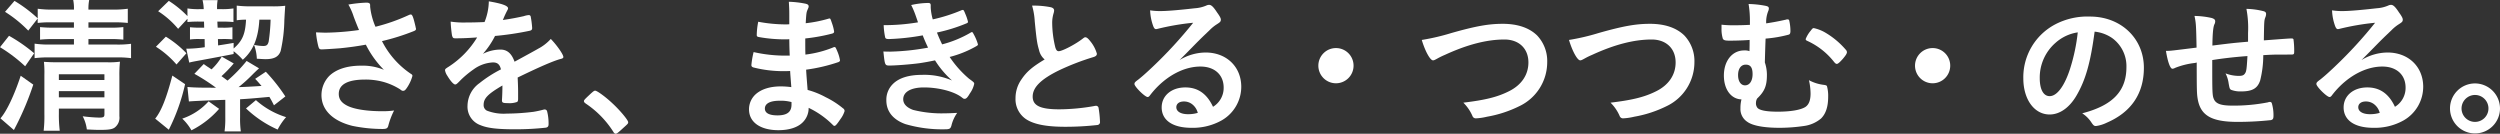
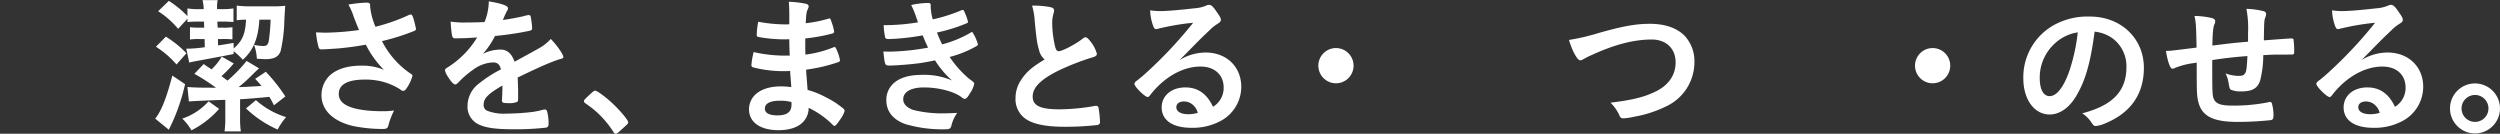
<svg xmlns="http://www.w3.org/2000/svg" width="642.125" height="34.347" viewBox="0 0 642.125 34.347">
  <rect x="0" y="0" width="642.125" height="34.347" fill="#333333" stroke="none" />
  <g transform="translate(-5187.599 -3007.756)">
-     <path d="M5189.917,3016.95a41.193,41.193,0,0,1,6.46,4.484l-2.319,3.343a38.653,38.653,0,0,0-6.459-4.9Zm6.231,12.538a74.278,74.278,0,0,1-4.445,10.639c-.342.646-.342.684-.532,1.026l-3.458-3c1.6-1.824,3.534-5.889,5.206-10.942Zm-1.292-13.867a31.667,31.667,0,0,0-5.966-4.826l2.432-2.812a35.4,35.4,0,0,1,5.966,4.484V3010a26.432,26.432,0,0,0,3.8.228h5.508a11.385,11.385,0,0,0-.19-2.469h4.1a11.639,11.639,0,0,0-.19,2.469h6.27a27.028,27.028,0,0,0,3.837-.228v3.648a31.148,31.148,0,0,0-3.762-.152h-6.345v1.367h5.623a25.967,25.967,0,0,0,3.344-.151v3.229a28.873,28.873,0,0,0-3.306-.152h-5.661v1.406h6.99a25.3,25.3,0,0,0,3.952-.19v3.686a26.572,26.572,0,0,0-3.913-.19h-16.832a29.326,29.326,0,0,0-4.027.19v-3.724a25.22,25.22,0,0,0,4.065.228h6.041v-1.406h-5.205a30.666,30.666,0,0,0-3.5.152v-3.229a30.835,30.835,0,0,0,3.457.151h5.243v-1.367h-5.585a28.112,28.112,0,0,0-3.723.152v-1.14Zm7.864,21.39a32.116,32.116,0,0,0,.229,4.332h-4.141a31.94,31.94,0,0,0,.19-4.332v-9.954a26.9,26.9,0,0,0-.114-3.42c1.253.076,1.862.115,3.571.115h12.652a20.228,20.228,0,0,0,3.306-.153,32.328,32.328,0,0,0-.152,3.762v10.22a3.181,3.181,0,0,1-1.14,2.888c-.608.494-1.6.646-3.762.646-.949,0-1.14,0-3.457-.114a9.739,9.739,0,0,0-1.064-3.382,38.829,38.829,0,0,0,4.217.342c1.14,0,1.369-.152,1.369-.874v-1.443h-11.7Zm11.7-8.7v-1.482h-11.7v1.482Zm0,4.445v-1.6h-11.7v1.6Z" fill="#fff" />
    <path d="M5235.136,3029.375a49.853,49.853,0,0,1-4.179,11.7l-3.5-2.85c1.558-1.9,2.888-5.243,4.408-11.056Zm-4.939-12.2a26.229,26.229,0,0,1,5.281,4.256l-2.546,2.887a23.87,23.87,0,0,0-5.281-4.559Zm8.625-3.875a28.891,28.891,0,0,0-3.078.114v-.836l-2.394,2.584a22.436,22.436,0,0,0-5.13-4.522l2.737-2.66a25.993,25.993,0,0,1,4.787,3.914v-1.976a17.174,17.174,0,0,0,3.078.19h1.1a10.777,10.777,0,0,0-.3-2.317h3.876a10.522,10.522,0,0,0-.151,1.938v.379h1.138a18.251,18.251,0,0,0,3.078-.19v3.5a29.532,29.532,0,0,0-3.039-.114h-1.1l.076,1.557h1.063a16.622,16.622,0,0,0,2.737-.113v3.115a26.544,26.544,0,0,0-2.774-.076h-.95l.038,1.634c1.291-.19,1.976-.3,3.989-.646v1.444c2.28-1.976,3-3.724,3.192-7.409a16.6,16.6,0,0,0-2.394.152V3009.2a31.108,31.108,0,0,0,3.686.19h5.585a25.033,25.033,0,0,0,3.191-.152c-.038.418-.114,1.6-.227,3.61a38.817,38.817,0,0,1-.951,8.017c-.532,1.482-1.671,2.089-3.951,2.089q-.228,0-2.166-.114a11.469,11.469,0,0,0-.721-3.571,11.259,11.259,0,0,0,2.355.3c.874,0,1.178-.266,1.406-1.14a46.35,46.35,0,0,0,.494-5.623h-2.888c-.266,4.787-1.6,7.979-4.255,10.3a16.165,16.165,0,0,0-2.356-2.2v.722c-1.671.341-4.521.874-8.815,1.671-1.215.229-1.709.3-2.583.532l-.76-3.571h.418a33.083,33.083,0,0,0,4.331-.38l-.038-2.09h-1.14a15.644,15.644,0,0,0-2.621.114v-3.153a23.175,23.175,0,0,0,2.735.113h.912L5240,3013.3Zm5.053,22.417a23.394,23.394,0,0,1-7.106,5.509,12.83,12.83,0,0,0-2.355-3,15.923,15.923,0,0,0,6.763-4.445Zm10.258-10.411c-.494.456-.95.874-1.747,1.672a38.322,38.322,0,0,1-3.5,3.153c1.672-.038,3.61-.151,5.889-.3-.57-.646-.8-.951-1.634-1.824l2.736-1.824a44.566,44.566,0,0,1,5.015,6.345l-2.926,2.28c-.531-1.064-.721-1.406-1.177-2.166-3.686.342-5.434.494-7.524.608v4.6a23.475,23.475,0,0,0,.192,3.648h-4.18a24.946,24.946,0,0,0,.189-3.648V3033.4c-5.851.19-8.662.342-9.346.418l-.38-3.724c1.558.152,3.344.19,6.573.19h.76a51.81,51.81,0,0,0-5.548-3.571l2.4-2.508c.57.418,1.025.722,1.33.912.341.228.379.266.683.456a15.439,15.439,0,0,0,2.621-3.267l3.078,1.747a33.017,33.017,0,0,1-3.154,3.268c.609.418.836.608,1.559,1.139a37.615,37.615,0,0,0,4.9-5.053Zm-.8,8.169a20.908,20.908,0,0,0,7.75,4.369,15.249,15.249,0,0,0-2.165,3.192,28.479,28.479,0,0,1-8.131-5.433Z" fill="#fff" />
    <path d="M5282.673,3009.5a17.582,17.582,0,0,0,1.368,5.13,47.785,47.785,0,0,0,8.625-3.04,1.537,1.537,0,0,1,.455-.114c.381,0,.646.684,1.217,3.154.037.19.037.227.075.38a.285.285,0,0,1,.038.152c0,.266-.152.418-.531.569a56.783,56.783,0,0,1-8.207,2.584,22.151,22.151,0,0,0,7.522,8.473.534.534,0,0,1,.3.456,10.206,10.206,0,0,1-1.482,3.153c-.341.494-.569.684-.911.684-.266,0-.343-.038-.836-.418a16.312,16.312,0,0,0-4.066-1.824,17.294,17.294,0,0,0-4.863-.645c-4.483,0-6.763,1.253-6.763,3.685,0,1.368.722,2.318,2.28,3.078,1.785.874,5.053,1.367,8.891,1.367a20.278,20.278,0,0,0,3.039-.19,19.261,19.261,0,0,0-1.52,4.028c-.19.57-.494.722-1.519.722a38.437,38.437,0,0,1-7.676-.8c-5.053-1.254-7.94-4.1-7.94-7.9a7.09,7.09,0,0,1,1.975-4.9c1.748-1.71,4.56-2.66,8.169-2.66a14.268,14.268,0,0,1,5.89,1.064,25.09,25.09,0,0,1-4.636-6.459c-2.317.418-4.255.684-6.5.912-1.33.114-4.256.3-4.825.3-.532,0-.685-.114-.874-.76a21.971,21.971,0,0,1-.608-3.61c1.254.038,1.862.076,2.545.076a66.7,66.7,0,0,0,8.511-.684c-.342-.759-.987-2.393-1.368-3.419a16.178,16.178,0,0,0-1.367-3.115,33.807,33.807,0,0,1,4.6-.494c.722,0,.988.189.988.646Z" fill="#fff" />
    <path d="M5316.645,3029.716c-3.76,2.2-4.825,3.306-4.825,4.978a1.575,1.575,0,0,0,.836,1.481,11.863,11.863,0,0,0,5.092.761,57.588,57.588,0,0,0,6.838-.456,24.686,24.686,0,0,0,2.773-.608h.191a.641.641,0,0,1,.569.455,12.528,12.528,0,0,1,.381,3.306c0,.57-.19.8-.684.912a70.273,70.273,0,0,1-7.9.418c-4.636,0-7.1-.3-8.929-1.064a5.028,5.028,0,0,1-3.306-5.015,7.244,7.244,0,0,1,3.078-5.776,31.718,31.718,0,0,1,5.509-3.533c-.3-1.254-.874-1.786-2.051-1.786a9.164,9.164,0,0,0-4.978,1.786,25.731,25.731,0,0,0-3.191,2.622c-1.14,1.178-1.254,1.253-1.558,1.253-.38,0-1.178-.873-1.976-2.2a3.764,3.764,0,0,1-.607-1.406c0-.342.076-.418.987-.988a23.334,23.334,0,0,0,7.257-7.485c-2.7.19-4.1.228-5.585.228-.569,0-.684-.113-.874-.759a33.355,33.355,0,0,1-.342-3.534,22.552,22.552,0,0,0,3.875.228c1.483,0,3.116-.038,4.827-.114a14.83,14.83,0,0,0,1.1-5.319c3.381.57,4.94,1.139,4.94,1.785a.912.912,0,0,1-.153.456,24.636,24.636,0,0,0-1.064,2.28,1.308,1.308,0,0,0-.113.266c2.166-.3,4.064-.684,5.394-.988a5.09,5.09,0,0,1,1.217-.266.479.479,0,0,1,.531.342,22.579,22.579,0,0,1,.38,2.964c0,.418-.151.608-.646.721a76.651,76.651,0,0,1-8.89,1.33,21.465,21.465,0,0,1-3.115,4.6,9.984,9.984,0,0,1,4.521-1.1c1.709,0,2.85.988,3.609,3.115,3.761-2.052,5.775-3.153,6-3.305a11.571,11.571,0,0,0,3.307-2.546c1.557,1.6,3.229,3.989,3.229,4.635,0,.228-.152.38-.646.495-1.862.493-5.319,1.975-11.095,4.787.039.684.115,2.431.115,3.647v1.824c0,.456-.076.684-.266.8a5.632,5.632,0,0,1-2.356.3c-1.291,0-1.52-.114-1.52-.722v-.152c.076-1.1.114-2.546.114-3.458Z" fill="#fff" />
    <path d="M5339.334,3031.806c.683-.608.874-.76,1.139-.76.495,0,2.775,1.672,4.446,3.268,1.9,1.748,4.027,4.293,4.027,4.825,0,.342-.075.418-1.178,1.406-1.444,1.33-1.747,1.558-2.013,1.558-.228,0-.456-.152-.646-.532a24.475,24.475,0,0,0-7.067-7.219c-.3-.228-.456-.38-.456-.608C5337.586,3033.478,5337.662,3033.364,5339.334,3031.806Z" fill="#fff" />
    <path d="M5390.441,3022.042c-.076-1.862-.076-1.862-.113-4.218a7.715,7.715,0,0,1-.836.038,37.494,37.494,0,0,1-7.067-.608c-.38-.114-.456-.189-.456-.57a19.312,19.312,0,0,1,.38-3.343,38.655,38.655,0,0,0,7.029.684c.19,0,.532,0,.95-.038v-2.508c0-1.33-.038-1.937-.114-3.267a24.806,24.806,0,0,1,4.1.456c.76.151.987.341.987.759,0,.19-.037.266-.3.874-.266.646-.3.8-.456,3.42a33.555,33.555,0,0,0,5.888-1.178.517.517,0,0,1,.192-.038c.265,0,.265.038.683,1.254a11,11,0,0,1,.532,2.09c0,.265-.114.418-.495.531a46.05,46.05,0,0,1-6.914,1.254c0,2.7,0,2.812.038,4.141a27.545,27.545,0,0,0,7.1-1.823,1,1,0,0,1,.38-.114c.227,0,.3.114.684,1.026a10.138,10.138,0,0,1,.721,2.393c0,.19-.151.342-.418.456a43.926,43.926,0,0,1-8.282,1.938c.076,1.444.151,2.242.38,5.206a20.953,20.953,0,0,1,4.635,1.861,22.086,22.086,0,0,1,4.445,2.849.822.822,0,0,1,.418.723,6.587,6.587,0,0,1-1.063,2.051c-.836,1.254-1.254,1.748-1.52,1.748a.465.465,0,0,1-.342-.152,22.386,22.386,0,0,0-6.308-4.483,5.127,5.127,0,0,1-1.6,3.8c-1.291,1.254-3.457,1.938-6.155,1.938-4.673,0-7.561-2.052-7.561-5.357a5.226,5.226,0,0,1,1.634-3.8c1.482-1.368,3.723-2.09,6.573-2.09a21.539,21.539,0,0,1,2.659.19c-.189-2.469-.265-3.343-.3-4.141-.874.038-1.368.038-1.823.038a30.9,30.9,0,0,1-7.6-.95c-.379-.114-.532-.3-.532-.608a21.221,21.221,0,0,1,.571-3.343,36.546,36.546,0,0,0,8.168.912h1.1Zm-2.621,11.588c-2.432,0-3.762.722-3.762,2.014,0,1.139,1.1,1.747,3.23,1.747,2.47,0,3.61-.873,3.61-2.773v-.646A10.583,10.583,0,0,0,5387.82,3033.63Z" fill="#fff" />
    <path d="M5424.6,3016.837a58.381,58.381,0,0,1-8.624.949c-.721,0-.95-.114-1.026-.456a17.96,17.96,0,0,1-.379-3.115,51.947,51.947,0,0,0,8.814-.722c-.19-.57-.19-.57-.683-1.976a21.2,21.2,0,0,0-1.065-2.47,21.347,21.347,0,0,1,4.332-.531c.494,0,.684.152.684.608v.531a13.159,13.159,0,0,0,.531,3.078,41.647,41.647,0,0,0,7.219-2.28,1.548,1.548,0,0,1,.494-.152c.191,0,.305.152.647,1.026a11.121,11.121,0,0,1,.683,2.014c0,.19-.076.266-.3.38a42.565,42.565,0,0,1-7.674,2.393c.531,1.33.683,1.672,1.33,3.04a28.667,28.667,0,0,0,7.295-3,.616.616,0,0,1,.342-.151c.189,0,.227.075.569.721a12.14,12.14,0,0,1,.987,2.394c0,.266,0,.266-.8.722a27.209,27.209,0,0,1-6.459,2.545,26.892,26.892,0,0,0,4.977,5.586c1.254.911,1.33.988,1.33,1.329a6.552,6.552,0,0,1-1.1,2.432c-.646,1.1-.95,1.406-1.368,1.406-.227,0-.265,0-.836-.456-1.937-1.444-5.85-2.469-9.612-2.469-3.306,0-5.319,1.139-5.319,3.039,0,1.178.874,2.128,2.546,2.735a30.182,30.182,0,0,0,8.283.874c.836,0,1.556-.038,3.039-.114a9.372,9.372,0,0,0-1.483,3.268c-.227.8-.494.95-1.632.95a33.572,33.572,0,0,1-10.184-1.33c-3.191-1.14-4.9-3.268-4.9-6.117a5.64,5.64,0,0,1,1.671-4.179c1.558-1.558,4.065-2.356,7.485-2.356a17.924,17.924,0,0,1,7.713,1.444,23.916,23.916,0,0,1-4.369-5.168c-1.786.38-2.737.532-3.952.722-2.166.3-6.117.608-7.675.608-1.254,0-1.254-.038-1.633-3.609.8.038,1.443.038,1.823.038a60.367,60.367,0,0,0,9.651-1.026C5425.515,3019.04,5425.021,3017.938,5424.6,3016.837Z" fill="#fff" />
    <path d="M5454.472,3020.6c-.494-1.672-.645-2.7-1.1-7.371a17.647,17.647,0,0,0-.684-4.028,22.349,22.349,0,0,1,4.825.418c.57.153.836.418.836.836a2.865,2.865,0,0,1-.114.646,8.382,8.382,0,0,0-.38,2.584,27.287,27.287,0,0,0,.8,6.231c.229.722.456.988.874.988.911,0,4.255-1.748,6.079-3.154.494-.38.571-.418.76-.418.342,0,.684.266,1.254.988a8.843,8.843,0,0,1,1.71,3.229c0,.418-.267.685-.912.874a63.648,63.648,0,0,0-8.853,3.42c-4.635,2.28-6.724,4.37-6.724,6.725,0,2.318,1.937,3.268,6.837,3.268a52.894,52.894,0,0,0,8.93-.836,3.17,3.17,0,0,1,.494-.077.685.685,0,0,1,.646.457,25.721,25.721,0,0,1,.38,3.609.749.749,0,0,1-.647.874,74.137,74.137,0,0,1-8.32.456c-4.863,0-8.093-.646-10.107-2.014a6.176,6.176,0,0,1-2.622-5.319,8.344,8.344,0,0,1,1.52-4.825c1.33-1.976,2.774-3.23,5.966-5.13A4.375,4.375,0,0,1,5454.472,3020.6Z" fill="#fff" />
    <path d="M5497.261,3021.244c5.356,0,9.157,3.647,9.157,8.814a9.954,9.954,0,0,1-4.979,8.587,15.13,15.13,0,0,1-7.826,1.938c-4.825,0-7.637-1.938-7.637-5.244,0-3,2.508-5.128,6.078-5.128,3.231,0,5.548,1.633,7.106,4.977a5.66,5.66,0,0,0,2.736-4.94c0-3.267-2.318-5.4-5.966-5.4-3.723,0-7.712,1.862-11.018,5.168a22.243,22.243,0,0,0-1.861,2.127c-.266.38-.457.532-.684.532-.684,0-3.382-2.659-3.382-3.343,0-.342.151-.532.987-1.14.875-.684,2.129-1.786,3.725-3.306a111.041,111.041,0,0,0,10.371-11.284,63.254,63.254,0,0,0-9.117,1.558,2.542,2.542,0,0,1-.418.076c-.305,0-.494-.19-.723-.76a13.079,13.079,0,0,1-.8-4.066,16.243,16.243,0,0,0,2.583.19c1.825,0,4.9-.266,8.891-.722a8.935,8.935,0,0,0,2.926-.684,1.7,1.7,0,0,1,.76-.19c.533,0,1.064.456,2.052,1.976.722.988.95,1.482.95,1.786,0,.494-.114.646-.95,1.178a10.4,10.4,0,0,0-1.976,1.6c-1.9,1.823-1.938,1.823-4.293,4.217-1.672,1.71-1.861,1.9-3.381,3.419A13.006,13.006,0,0,1,5497.261,3021.244Zm-3.648,13.146a3.413,3.413,0,0,0-1.937-.57c-1.178,0-1.938.57-1.938,1.482,0,1.1,1.178,1.785,3,1.785a8.641,8.641,0,0,0,2.508-.342A4.043,4.043,0,0,0,5493.613,3034.39Z" fill="#fff" />
    <path d="M5535.26,3024.625a4.521,4.521,0,1,1-4.522-4.521A4.508,4.508,0,0,1,5535.26,3024.625Z" fill="#fff" />
-     <path d="M5560.418,3016.229c6.306-1.787,9.574-2.356,13.146-2.356,3.837,0,6.838,1.026,8.852,3a9.534,9.534,0,0,1,2.584,6.839,12.508,12.508,0,0,1-7.181,11.323,30.288,30.288,0,0,1-8.282,2.7,15.186,15.186,0,0,1-2.813.418.9.9,0,0,1-.912-.57,10.845,10.845,0,0,0-2.355-3.457c5.662-.684,8.739-1.444,11.7-2.926,3.228-1.595,5.016-4.217,5.016-7.409,0-3.571-2.432-5.889-6.157-5.889-4.521,0-9.536,1.292-15.31,3.952a18.439,18.439,0,0,0-1.939.949c-.684.38-.874.456-1.1.456-.721,0-2.014-2.317-2.887-5.243A56.435,56.435,0,0,0,5560.418,3016.229Z" fill="#fff" />
    <path d="M5598.228,3016.229c6.307-1.787,9.574-2.356,13.147-2.356,3.837,0,6.838,1.026,8.851,3a9.534,9.534,0,0,1,2.584,6.839,12.509,12.509,0,0,1-7.18,11.323,30.3,30.3,0,0,1-8.283,2.7,15.179,15.179,0,0,1-2.812.418.9.9,0,0,1-.912-.57,10.831,10.831,0,0,0-2.356-3.457c5.662-.684,8.74-1.444,11.7-2.926,3.229-1.595,5.016-4.217,5.016-7.409,0-3.571-2.432-5.889-6.156-5.889-4.522,0-9.536,1.292-15.311,3.952a18.494,18.494,0,0,0-1.938.949c-.685.38-.874.456-1.1.456-.72,0-2.013-2.317-2.886-5.243A56.4,56.4,0,0,0,5598.228,3016.229Z" fill="#fff" />
-     <path d="M5637.064,3013.113a25.9,25.9,0,0,0-.342-4.332,26.023,26.023,0,0,1,4.293.456c.723.152.912.3.912.723a1.95,1.95,0,0,1-.189.721,7.572,7.572,0,0,0-.494,3.078c1.785-.266,3.191-.532,5.053-.95a1.061,1.061,0,0,1,.418-.076.394.394,0,0,1,.457.342,12.185,12.185,0,0,1,.3,2.621c0,.571-.113.836-.418.951a32.825,32.825,0,0,1-5.964,1.025c-.077,2.09-.114,3.192-.19,6.117a10.05,10.05,0,0,1,.531,3.154c0,2.85-.569,4.255-2.507,6.117a2.18,2.18,0,0,0-.3,1.064,1.857,1.857,0,0,0,.379,1.33c.57.646,2.28.987,5.244.987,3.3,0,5.889-.456,7.066-1.215.912-.608,1.33-1.748,1.33-3.458a15.924,15.924,0,0,0-.418-3.419,10.677,10.677,0,0,0,3.913,1.216c.457.076.646.151.722.341a9.446,9.446,0,0,1,.305,2.66c0,2.622-.609,4.407-1.824,5.623a8.583,8.583,0,0,1-4.484,1.938,43.351,43.351,0,0,1-6.192.456c-3.914,0-6.877-.532-8.245-1.52a3.906,3.906,0,0,1-1.786-3.5,8.769,8.769,0,0,1,.265-2.279c-2.659-.076-4.521-2.546-4.521-6.117,0-3.8,2.166-6.459,5.206-6.459a3.38,3.38,0,0,1,1.368.19c.037-1.064.037-2.014.037-2.888-1.178.114-3.495.19-5.129.19-1.178,0-1.519-.114-1.748-.494a8.394,8.394,0,0,1-.342-2.622v-.987a26.315,26.315,0,0,0,3.116.152c1.292,0,2.849-.038,4.179-.114Zm-3.039,13.944c0,1.6.722,2.621,1.785,2.621,1.178,0,1.938-1.139,1.938-2.887,0-1.672-.531-2.432-1.747-2.432S5634.025,3025.385,5634.025,3027.057Zm18.579-11.323c.532-.683.609-.759.874-.759a10.308,10.308,0,0,1,2.659.987,20.831,20.831,0,0,1,5.548,4.56.984.984,0,0,1,.3.608c0,.342-.227.76-1.025,1.709-.76.874-1.291,1.33-1.558,1.33-.228,0-.38-.114-.685-.456a18.441,18.441,0,0,0-6.952-5.471c-.266-.114-.38-.266-.38-.456A7.7,7.7,0,0,1,5652.6,3015.734Z" fill="#fff" />
    <path d="M5688.514,3024.625a4.521,4.521,0,1,1-4.521-4.521A4.508,4.508,0,0,1,5688.514,3024.625Z" fill="#fff" />
    <path d="M5720.969,3032.262c-1.825,3.154-4.333,4.9-6.917,4.9-3.951,0-6.762-3.875-6.762-9.27a15.331,15.331,0,0,1,8.245-13.906,17.879,17.879,0,0,1,8.891-1.976c7.94,0,13.83,5.623,13.83,13.146,0,6.649-3.268,11.436-9.575,14.134a9.07,9.07,0,0,1-2.736.836c-.456,0-.646-.152-1.14-.874a7.988,7.988,0,0,0-2.393-2.394c7.826-2.013,11.359-5.7,11.359-11.854a8.9,8.9,0,0,0-3.684-7.485,9.639,9.639,0,0,0-4.484-1.634C5724.539,3023.9,5723.285,3028.273,5720.969,3032.262Zm-5.472-13.45a11.815,11.815,0,0,0-3.989,9c0,2.926.949,4.636,2.544,4.636,1.9,0,3.838-2.621,5.282-7.143a47.712,47.712,0,0,0,1.937-9.233A10.972,10.972,0,0,0,5715.5,3018.812Z" fill="#fff" />
    <path d="M5755.814,3023.181v2.318c0,5.585.038,6.725.342,7.523.494,1.368,1.786,1.862,4.863,1.862a45.856,45.856,0,0,0,9.081-.836,1.509,1.509,0,0,1,.533-.114.484.484,0,0,1,.494.38,10.778,10.778,0,0,1,.417,3.077c0,.836-.115,1.064-.646,1.216a80.59,80.59,0,0,1-8.587.456c-6.762,0-9.575-1.672-10.259-6.041-.189-1.178-.227-2.09-.227-9.2-.228.038-.267.076-.532.114a19.6,19.6,0,0,0-5.016,1.254,1.742,1.742,0,0,1-.683.228c-.571,0-1.215-1.748-1.672-4.6h.341c.836,0,1.407-.076,7.524-.836-.113-5.965-.152-6.307-.531-8.131a21.349,21.349,0,0,1,4.445.532c.644.228.873.418.873.874a1.688,1.688,0,0,1-.229.8c-.3.722-.455,2.317-.493,5.4,4.939-.608,5.167-.646,9.158-.988v-2.241a26.238,26.238,0,0,0-.418-6.194,19.517,19.517,0,0,1,4.445.608c.455.152.607.342.607.722a2.261,2.261,0,0,1-.189.836c-.305.8-.305.988-.381,5.471v.456c5.547-.418,6.5-.494,7.143-.494a.521.521,0,0,1,.457.19,21.211,21.211,0,0,1,.189,3.116c0,.532-.038.646-.228.76-.114.075-.114.075-3.381.075-1.483,0-2.621.039-4.332.153a26.732,26.732,0,0,1-.8,6.5c-.684,2.051-2.014,2.811-4.94,2.811a6.6,6.6,0,0,1-2.546-.418c-.341-.228-.379-.379-.608-1.633a7.965,7.965,0,0,0-.8-2.584,9.673,9.673,0,0,0,3.381.646c.912,0,1.292-.152,1.6-.608.381-.532.456-1.14.646-4.484C5761.248,3022.421,5758.474,3022.763,5755.814,3023.181Z" fill="#fff" />
    <path d="M5800.844,3021.244c5.357,0,9.156,3.647,9.156,8.814a9.954,9.954,0,0,1-4.977,8.587,15.14,15.14,0,0,1-7.827,1.938c-4.825,0-7.638-1.938-7.638-5.244,0-3,2.508-5.128,6.08-5.128,3.229,0,5.547,1.633,7.1,4.977a5.657,5.657,0,0,0,2.735-4.94c0-3.267-2.317-5.4-5.965-5.4-3.722,0-7.712,1.862-11.017,5.168a22.241,22.241,0,0,0-1.862,2.127c-.267.38-.457.532-.685.532-.684,0-3.381-2.659-3.381-3.343,0-.342.152-.532.988-1.14.873-.684,2.127-1.786,3.723-3.306a111.269,111.269,0,0,0,10.373-11.284,63.245,63.245,0,0,0-9.119,1.558,2.482,2.482,0,0,1-.418.076c-.3,0-.494-.19-.722-.76a13.051,13.051,0,0,1-.8-4.066,16.25,16.25,0,0,0,2.584.19c1.824,0,4.9-.266,8.891-.722a8.942,8.942,0,0,0,2.926-.684,1.694,1.694,0,0,1,.76-.19c.531,0,1.063.456,2.05,1.976.723.988.951,1.482.951,1.786,0,.494-.115.646-.951,1.178a10.333,10.333,0,0,0-1.974,1.6c-1.9,1.823-1.939,1.823-4.294,4.217-1.672,1.71-1.862,1.9-3.382,3.419A13.019,13.019,0,0,1,5800.844,3021.244Zm-3.648,13.146a3.412,3.412,0,0,0-1.938-.57c-1.178,0-1.938.57-1.938,1.482,0,1.1,1.178,1.785,3,1.785a8.641,8.641,0,0,0,2.508-.342A4.043,4.043,0,0,0,5797.2,3034.39Z" fill="#fff" />
    <path d="M5829.724,3035.606a6.421,6.421,0,1,1-6.421-6.421A6.446,6.446,0,0,1,5829.724,3035.606Zm-9.879,0a3.458,3.458,0,1,0,3.458-3.458A3.479,3.479,0,0,0,5819.845,3035.606Z" fill="#fff" />
  </g>
</svg>